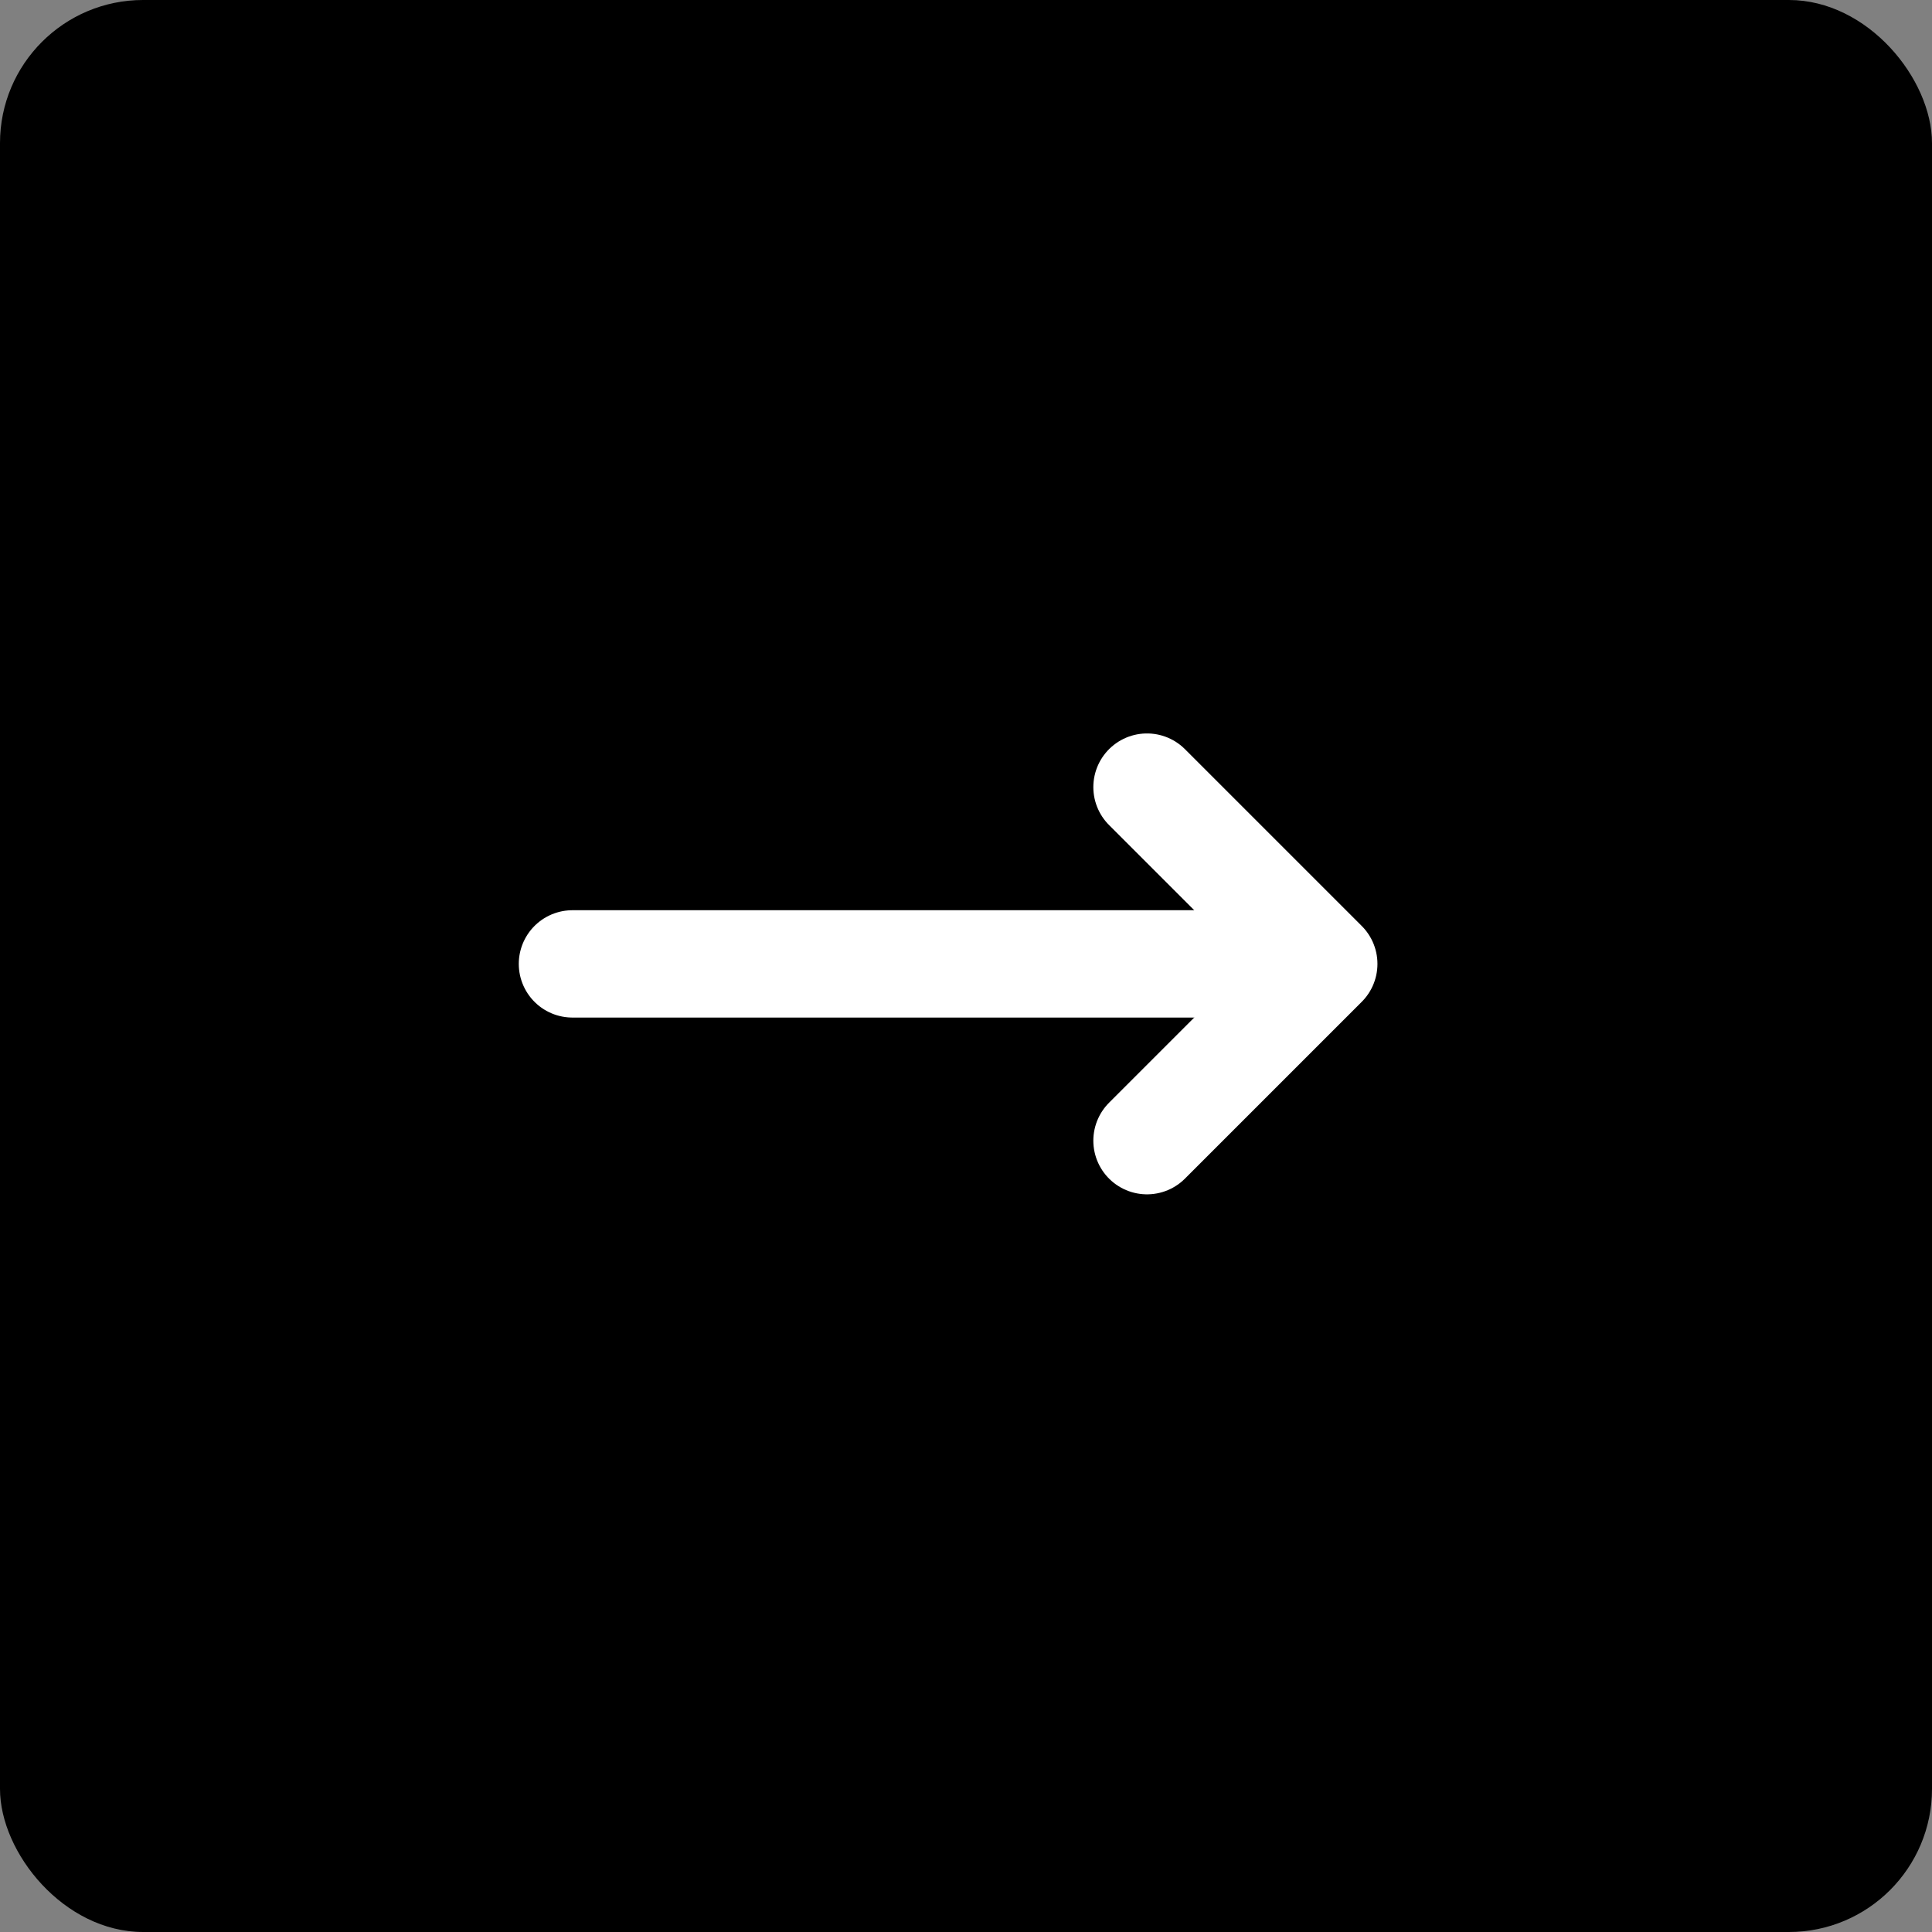
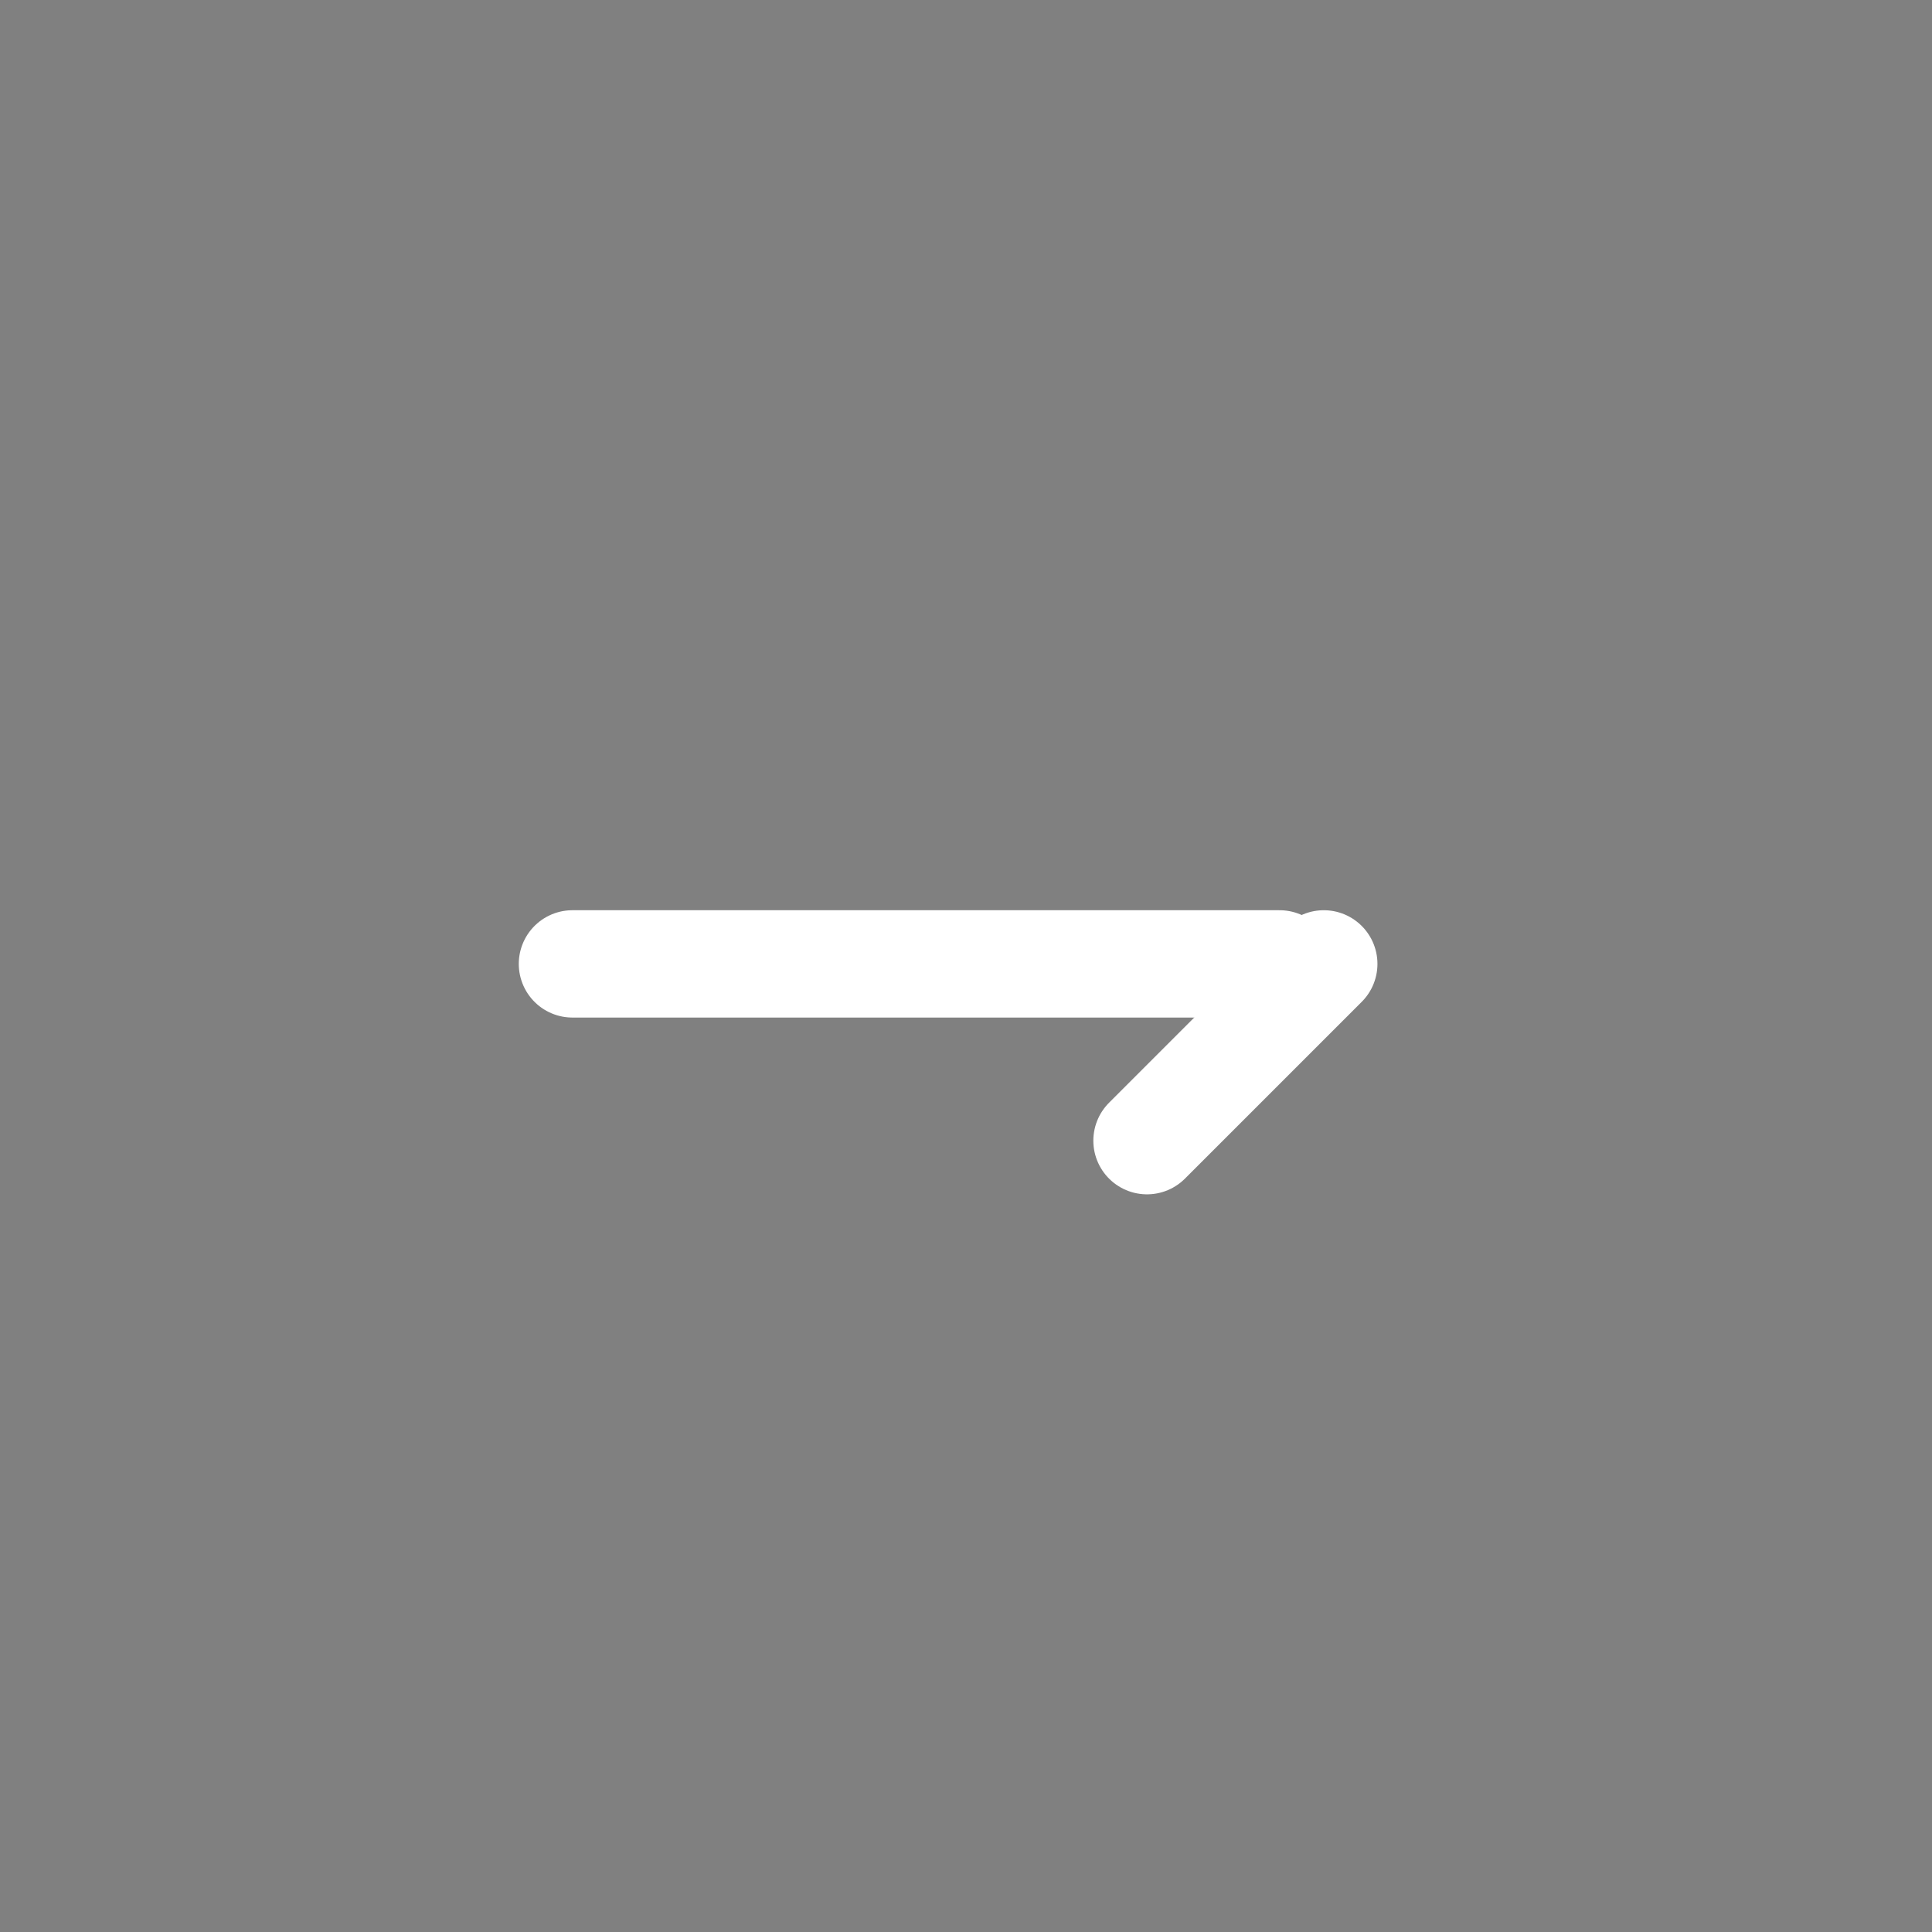
<svg xmlns="http://www.w3.org/2000/svg" id="next" width="54" height="54" viewBox="0 0 54 54">
  <rect x="0" y="0" width="54" height="54" fill="#808080" stroke="none" />
-   <rect id="Rectangle_2480" data-name="Rectangle 2480" width="54" height="54" rx="4" />
  <g id="Picto_flèche_gauche" transform="translate(16 22)">
    <line id="Ligne_29" data-name="Ligne 29" x1="19.764" transform="translate(0 4.941)" fill="none" stroke="#fff" stroke-linecap="round" stroke-linejoin="round" stroke-width="3" />
-     <path id="Tracé_4538" data-name="Tracé 4538" d="M19.5,10.632l4.941-4.941L19.5.75" transform="translate(-3.441 -0.75)" fill="none" stroke="#fff" stroke-linecap="round" stroke-linejoin="round" stroke-width="3" />
+     <path id="Tracé_4538" data-name="Tracé 4538" d="M19.5,10.632l4.941-4.941" transform="translate(-3.441 -0.75)" fill="none" stroke="#fff" stroke-linecap="round" stroke-linejoin="round" stroke-width="3" />
  </g>
</svg>